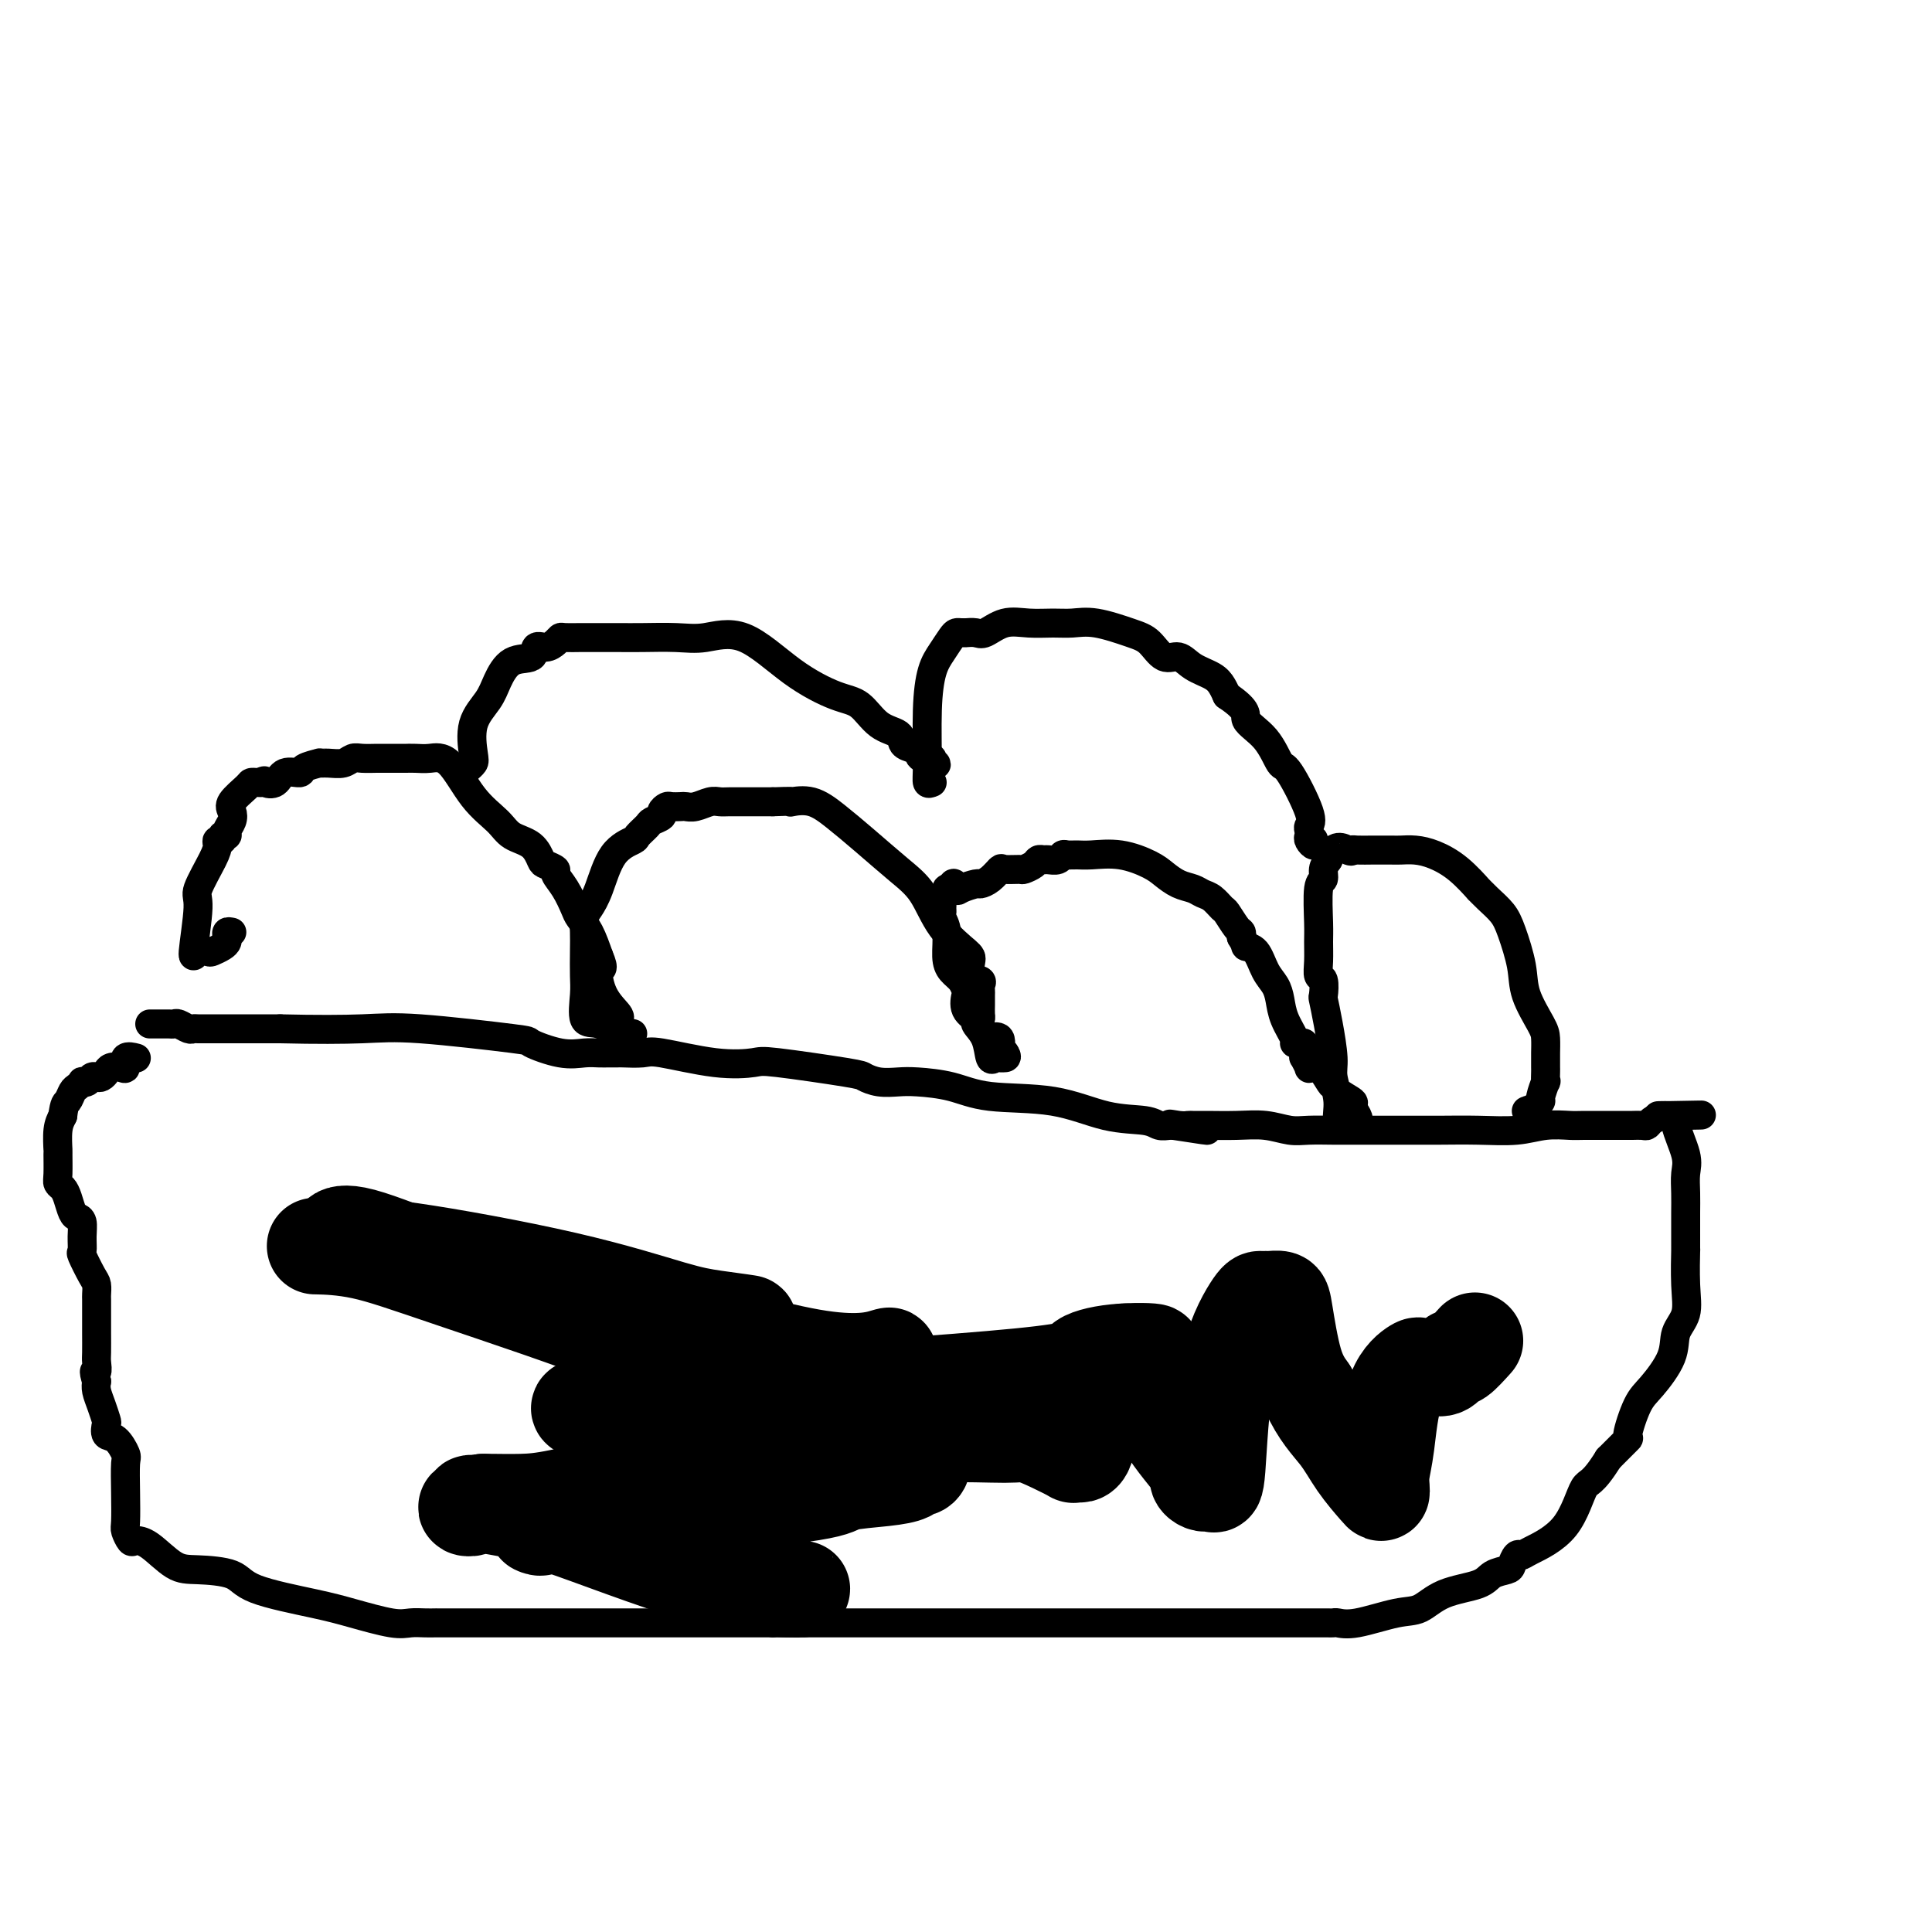
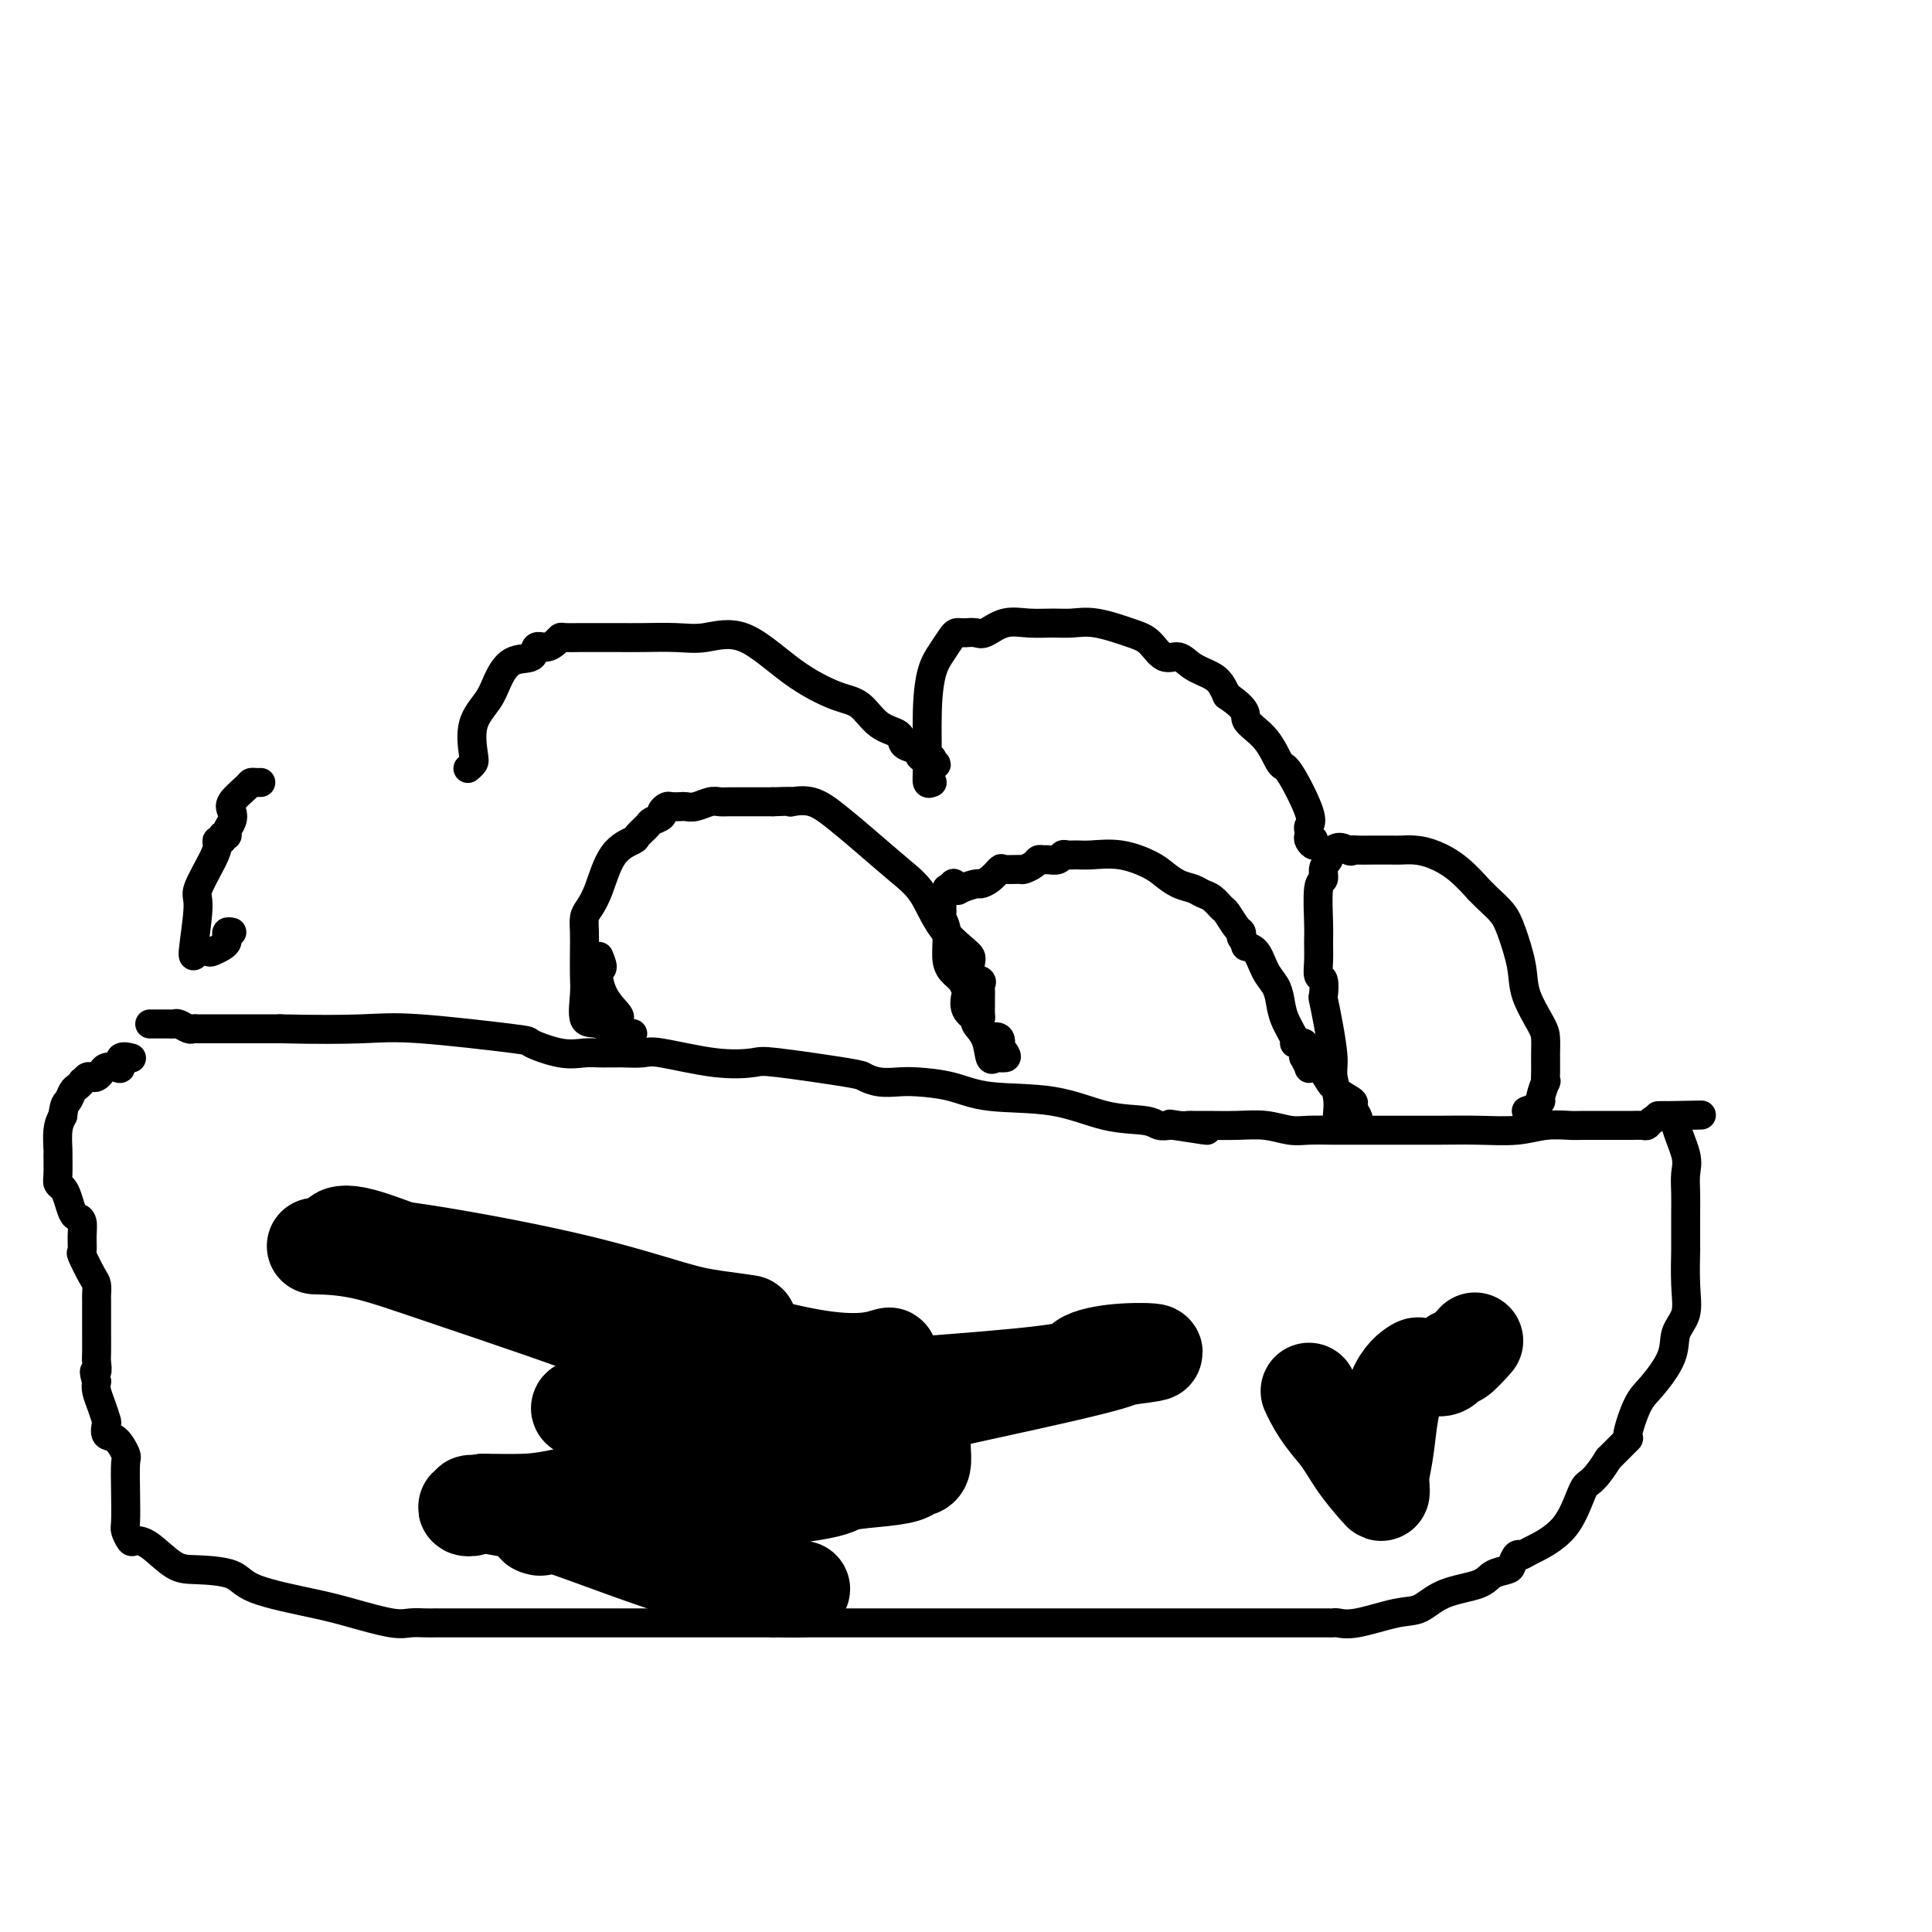
<svg xmlns="http://www.w3.org/2000/svg" viewBox="0 0 400 400" version="1.1">
  <g fill="none" stroke="#000000" stroke-width="6" stroke-linecap="round" stroke-linejoin="round">
    <path d="M31,212c0.333,0.000 0.667,0.000 1,0c0.333,-0.000 0.666,-0.001 1,0c0.334,0.001 0.671,0.004 1,0c0.329,-0.004 0.652,-0.015 1,0c0.348,0.015 0.722,0.057 1,0c0.278,-0.057 0.458,-0.211 1,0c0.542,0.211 1.444,0.789 2,1c0.556,0.211 0.765,0.057 1,0c0.235,-0.057 0.496,-0.015 1,0c0.504,0.015 1.251,0.004 2,0c0.749,-0.004 1.500,-0.001 4,0c2.500,0.001 6.750,0.001 11,0" />
    <path d="M58,213c7.596,0.185 13.087,0.148 17,0c3.913,-0.148 6.248,-0.408 12,0c5.752,0.408 14.920,1.482 19,2c4.080,0.518 3.072,0.478 4,1c0.928,0.522 3.793,1.604 6,2c2.207,0.396 3.758,0.106 5,0c1.242,-0.106 2.175,-0.029 3,0c0.825,0.029 1.541,0.008 2,0c0.459,-0.008 0.661,-0.004 1,0c0.339,0.004 0.814,0.009 1,0c0.186,-0.009 0.081,-0.030 1,0c0.919,0.030 2.861,0.111 4,0c1.139,-0.111 1.475,-0.415 4,0c2.525,0.415 7.238,1.550 11,2c3.762,0.450 6.571,0.215 8,0c1.429,-0.215 1.478,-0.411 5,0c3.522,0.411 10.519,1.430 14,2c3.481,0.570 3.448,0.690 4,1c0.552,0.310 1.691,0.808 3,1c1.309,0.192 2.790,0.077 4,0c1.210,-0.077 2.151,-0.115 4,0c1.849,0.115 4.607,0.384 7,1c2.393,0.616 4.423,1.580 8,2c3.577,0.420 8.702,0.295 13,1c4.298,0.705 7.768,2.242 11,3c3.232,0.758 6.227,0.739 8,1c1.773,0.261 2.323,0.801 3,1c0.677,0.199 1.479,0.057 2,0c0.521,-0.057 0.760,-0.028 1,0" />
    <path d="M243,233c12.942,2.011 4.297,0.539 1,0c-3.297,-0.539 -1.248,-0.144 0,0c1.248,0.144 1.694,0.038 2,0c0.306,-0.038 0.472,-0.006 1,0c0.528,0.006 1.416,-0.012 3,0c1.584,0.012 3.862,0.056 6,0c2.138,-0.056 4.135,-0.211 6,0c1.865,0.211 3.596,0.789 5,1c1.404,0.211 2.480,0.057 4,0c1.520,-0.057 3.483,-0.015 5,0c1.517,0.015 2.589,0.004 3,0c0.411,-0.004 0.161,-0.001 1,0c0.839,0.001 2.766,0.000 4,0c1.234,-0.000 1.774,0.001 3,0c1.226,-0.001 3.138,-0.004 5,0c1.862,0.004 3.675,0.015 6,0c2.325,-0.015 5.161,-0.057 8,0c2.839,0.057 5.680,0.211 8,0c2.320,-0.211 4.117,-0.789 6,-1c1.883,-0.211 3.851,-0.057 5,0c1.149,0.057 1.477,0.015 3,0c1.523,-0.015 4.239,-0.003 6,0c1.761,0.003 2.565,-0.002 3,0c0.435,0.002 0.501,0.012 1,0c0.499,-0.012 1.433,-0.044 2,0c0.567,0.044 0.768,0.166 1,0c0.232,-0.166 0.495,-0.619 1,-1c0.505,-0.381 1.253,-0.691 2,-1" />
    <path d="M344,231c15.798,-0.299 4.793,-0.048 1,0c-3.793,0.048 -0.375,-0.109 1,0c1.375,0.109 0.708,0.482 1,2c0.292,1.518 1.542,4.179 2,6c0.458,1.821 0.123,2.802 0,4c-0.123,1.198 -0.033,2.613 0,4c0.033,1.387 0.008,2.747 0,4c-0.008,1.253 -0.000,2.400 0,4c0.000,1.600 -0.007,3.652 0,4c0.007,0.348 0.030,-1.007 0,0c-0.030,1.007 -0.112,4.377 0,7c0.112,2.623 0.417,4.498 0,6c-0.417,1.502 -1.556,2.631 -2,4c-0.444,1.369 -0.193,2.977 -1,5c-0.807,2.023 -2.672,4.462 -4,6c-1.328,1.538 -2.119,2.175 -3,4c-0.881,1.825 -1.853,4.837 -2,6c-0.147,1.163 0.529,0.475 0,1c-0.529,0.525 -2.265,2.262 -4,4" />
    <path d="M333,302c-3.471,5.591 -4.148,4.568 -5,6c-0.852,1.432 -1.878,5.319 -4,8c-2.122,2.681 -5.340,4.158 -7,5c-1.660,0.842 -1.761,1.051 -2,1c-0.239,-0.051 -0.616,-0.361 -1,0c-0.384,0.361 -0.777,1.394 -1,2c-0.223,0.606 -0.278,0.786 -1,1c-0.722,0.214 -2.110,0.462 -3,1c-0.890,0.538 -1.280,1.367 -3,2c-1.720,0.633 -4.769,1.070 -7,2c-2.231,0.930 -3.644,2.354 -5,3c-1.356,0.646 -2.654,0.513 -5,1c-2.346,0.487 -5.738,1.595 -8,2c-2.262,0.405 -3.393,0.109 -4,0c-0.607,-0.109 -0.691,-0.029 -1,0c-0.309,0.029 -0.843,0.008 -1,0c-0.157,-0.008 0.063,-0.002 0,0c-0.063,0.002 -0.410,0.001 -2,0c-1.590,-0.001 -4.421,-0.000 -8,0c-3.579,0.000 -7.904,0.000 -12,0c-4.096,-0.000 -7.964,-0.000 -12,0c-4.036,0.000 -8.239,0.000 -11,0c-2.761,-0.000 -4.080,-0.000 -6,0c-1.920,0.000 -4.442,0.000 -7,0c-2.558,-0.000 -5.152,-0.000 -7,0c-1.848,0.000 -2.949,0.000 -6,0c-3.051,-0.000 -8.052,-0.000 -13,0c-4.948,0.000 -9.842,0.000 -15,0c-5.158,-0.000 -10.579,-0.000 -16,0" />
    <path d="M160,336c-21.378,-0.000 -14.323,-0.000 -16,0c-1.677,0.000 -12.086,0.000 -19,0c-6.914,-0.000 -10.335,-0.000 -14,0c-3.665,0.000 -7.576,0.000 -10,0c-2.424,-0.000 -3.363,-0.000 -5,0c-1.637,0.000 -3.974,0.002 -5,0c-1.026,-0.002 -0.741,-0.007 -1,0c-0.259,0.007 -1.062,0.025 -2,0c-0.938,-0.025 -2.013,-0.092 -3,0c-0.987,0.092 -1.888,0.344 -4,0c-2.112,-0.344 -5.436,-1.283 -8,-2c-2.564,-0.717 -4.368,-1.211 -8,-2c-3.632,-0.789 -9.090,-1.871 -12,-3c-2.910,-1.129 -3.270,-2.303 -5,-3c-1.730,-0.697 -4.831,-0.917 -7,-1c-2.169,-0.083 -3.408,-0.029 -5,-1c-1.592,-0.971 -3.537,-2.967 -5,-4c-1.463,-1.033 -2.445,-1.103 -3,-1c-0.555,0.103 -0.685,0.378 -1,0c-0.315,-0.378 -0.815,-1.409 -1,-2c-0.185,-0.591 -0.055,-0.744 0,-2c0.055,-1.256 0.035,-3.617 0,-6c-0.035,-2.383 -0.087,-4.789 0,-6c0.087,-1.211 0.311,-1.226 0,-2c-0.311,-0.774 -1.158,-2.307 -2,-3c-0.842,-0.693 -1.679,-0.545 -2,-1c-0.321,-0.455 -0.125,-1.511 0,-2c0.125,-0.489 0.178,-0.409 0,-1c-0.178,-0.591 -0.586,-1.851 -1,-3c-0.414,-1.149 -0.832,-2.185 -1,-3c-0.168,-0.815 -0.084,-1.407 0,-2" />
    <path d="M20,286c-0.928,-2.979 -0.249,-1.925 0,-2c0.249,-0.075 0.067,-1.277 0,-2c-0.067,-0.723 -0.018,-0.968 0,-2c0.018,-1.032 0.005,-2.853 0,-4c-0.005,-1.147 -0.001,-1.621 0,-2c0.001,-0.379 0.000,-0.664 0,-1c-0.000,-0.336 0.000,-0.724 0,-1c-0.000,-0.276 -0.002,-0.442 0,-1c0.002,-0.558 0.007,-1.509 0,-2c-0.007,-0.491 -0.026,-0.522 0,-1c0.026,-0.478 0.098,-1.405 0,-2c-0.098,-0.595 -0.365,-0.860 -1,-2c-0.635,-1.140 -1.637,-3.156 -2,-4c-0.363,-0.844 -0.086,-0.514 0,-1c0.086,-0.486 -0.018,-1.786 0,-3c0.018,-1.214 0.160,-2.342 0,-3c-0.160,-0.658 -0.621,-0.844 -1,-1c-0.379,-0.156 -0.676,-0.280 -1,-1c-0.324,-0.720 -0.675,-2.036 -1,-3c-0.325,-0.964 -0.623,-1.575 -1,-2c-0.377,-0.425 -0.834,-0.662 -1,-1c-0.166,-0.338 -0.042,-0.776 0,-2c0.042,-1.224 0.001,-3.235 0,-4c-0.001,-0.765 0.038,-0.283 0,-1c-0.038,-0.717 -0.154,-2.633 0,-4c0.154,-1.367 0.577,-2.183 1,-3" />
-     <path d="M13,231c0.332,-2.736 0.663,-2.576 1,-3c0.337,-0.424 0.682,-1.433 1,-2c0.318,-0.567 0.610,-0.691 1,-1c0.390,-0.309 0.878,-0.801 1,-1c0.122,-0.199 -0.122,-0.105 0,0c0.122,0.105 0.610,0.222 1,0c0.390,-0.222 0.681,-0.781 1,-1c0.319,-0.219 0.666,-0.098 1,0c0.334,0.098 0.654,0.172 1,0c0.346,-0.172 0.718,-0.589 1,-1c0.282,-0.411 0.475,-0.814 1,-1c0.525,-0.186 1.381,-0.155 2,0c0.619,0.155 1.001,0.433 1,0c-0.001,-0.433 -0.385,-1.578 0,-2c0.385,-0.422 1.539,-0.121 2,0c0.461,0.121 0.231,0.060 0,0" />
+     <path d="M13,231c0.332,-2.736 0.663,-2.576 1,-3c0.337,-0.424 0.682,-1.433 1,-2c0.318,-0.567 0.610,-0.691 1,-1c0.390,-0.309 0.878,-0.801 1,-1c0.122,-0.199 -0.122,-0.105 0,0c0.390,-0.222 0.681,-0.781 1,-1c0.319,-0.219 0.666,-0.098 1,0c0.334,0.098 0.654,0.172 1,0c0.346,-0.172 0.718,-0.589 1,-1c0.282,-0.411 0.475,-0.814 1,-1c0.525,-0.186 1.381,-0.155 2,0c0.619,0.155 1.001,0.433 1,0c-0.001,-0.433 -0.385,-1.578 0,-2c0.385,-0.422 1.539,-0.121 2,0c0.461,0.121 0.231,0.060 0,0" />
    <path d="M48,193c-0.419,-0.089 -0.837,-0.178 -1,0c-0.163,0.178 -0.070,0.623 0,1c0.070,0.377 0.118,0.687 0,1c-0.118,0.313 -0.401,0.628 -1,1c-0.599,0.372 -1.515,0.800 -2,1c-0.485,0.200 -0.539,0.170 -1,0c-0.461,-0.170 -1.329,-0.482 -2,0c-0.671,0.482 -1.146,1.759 -1,0c0.146,-1.759 0.914,-6.552 1,-9c0.086,-2.448 -0.509,-2.550 0,-4c0.509,-1.450 2.121,-4.249 3,-6c0.879,-1.751 1.024,-2.455 1,-3c-0.024,-0.545 -0.218,-0.933 0,-1c0.218,-0.067 0.847,0.186 1,0c0.153,-0.186 -0.168,-0.813 0,-1c0.168,-0.187 0.827,0.064 1,0c0.173,-0.064 -0.139,-0.444 0,-1c0.139,-0.556 0.730,-1.287 1,-2c0.270,-0.713 0.219,-1.406 0,-2c-0.219,-0.594 -0.606,-1.087 0,-2c0.606,-0.913 2.204,-2.245 3,-3c0.796,-0.755 0.791,-0.934 1,-1c0.209,-0.066 0.631,-0.019 1,0c0.369,0.019 0.684,0.009 1,0" />
-     <path d="M54,162c1.053,-0.652 0.685,-0.283 1,0c0.315,0.283 1.311,0.478 2,0c0.689,-0.478 1.069,-1.631 2,-2c0.931,-0.369 2.412,0.044 3,0c0.588,-0.044 0.283,-0.547 1,-1c0.717,-0.453 2.458,-0.857 3,-1c0.542,-0.143 -0.113,-0.024 0,0c0.113,0.024 0.993,-0.046 2,0c1.007,0.046 2.140,0.209 3,0c0.860,-0.209 1.447,-0.788 2,-1c0.553,-0.212 1.071,-0.057 2,0c0.929,0.057 2.268,0.015 3,0c0.732,-0.015 0.856,-0.003 2,0c1.144,0.003 3.309,-0.001 4,0c0.691,0.001 -0.091,0.008 0,0c0.091,-0.008 1.057,-0.032 2,0c0.943,0.032 1.864,0.120 3,0c1.136,-0.120 2.485,-0.448 4,1c1.515,1.448 3.194,4.672 5,7c1.806,2.328 3.739,3.761 5,5c1.261,1.239 1.848,2.283 3,3c1.152,0.717 2.867,1.108 4,2c1.133,0.892 1.682,2.285 2,3c0.318,0.715 0.404,0.751 1,1c0.596,0.249 1.703,0.709 2,1c0.297,0.291 -0.216,0.411 0,1c0.216,0.589 1.160,1.647 2,3c0.840,1.353 1.576,3.002 2,4c0.424,0.998 0.537,1.346 1,2c0.463,0.654 1.275,1.616 2,3c0.725,1.384 1.362,3.192 2,5" />
    <path d="M124,198c1.380,3.221 0.331,2.275 0,3c-0.331,0.725 0.056,3.122 1,5c0.944,1.878 2.447,3.236 3,4c0.553,0.764 0.158,0.932 0,1c-0.158,0.068 -0.079,0.034 0,0" />
    <path d="M131,214c-0.293,-0.062 -0.586,-0.124 -1,0c-0.414,0.124 -0.948,0.432 -2,0c-1.052,-0.432 -2.622,-1.606 -4,-2c-1.378,-0.394 -2.565,-0.009 -3,-1c-0.435,-0.991 -0.117,-3.358 0,-5c0.117,-1.642 0.034,-2.561 0,-4c-0.034,-1.439 -0.018,-3.400 0,-5c0.018,-1.600 0.037,-2.841 0,-4c-0.037,-1.159 -0.128,-2.237 0,-3c0.128,-0.763 0.477,-1.212 1,-2c0.523,-0.788 1.219,-1.917 2,-4c0.781,-2.083 1.647,-5.121 3,-7c1.353,-1.879 3.193,-2.597 4,-3c0.807,-0.403 0.579,-0.489 1,-1c0.421,-0.511 1.489,-1.447 2,-2c0.511,-0.553 0.465,-0.723 1,-1c0.535,-0.277 1.653,-0.663 2,-1c0.347,-0.337 -0.076,-0.627 0,-1c0.076,-0.373 0.652,-0.831 1,-1c0.348,-0.169 0.467,-0.049 1,0c0.533,0.049 1.480,0.027 2,0c0.520,-0.027 0.614,-0.060 1,0c0.386,0.060 1.065,0.212 2,0c0.935,-0.212 2.126,-0.789 3,-1c0.874,-0.211 1.430,-0.057 2,0c0.570,0.057 1.153,0.015 2,0c0.847,-0.015 1.959,-0.004 3,0c1.041,0.004 2.012,0.001 3,0c0.988,-0.001 1.994,-0.001 3,0" />
    <path d="M160,166c4.203,-0.164 4.211,-0.072 4,0c-0.211,0.072 -0.641,0.126 0,0c0.641,-0.126 2.352,-0.431 4,0c1.648,0.431 3.233,1.597 5,3c1.767,1.403 3.717,3.041 6,5c2.283,1.959 4.899,4.239 7,6c2.101,1.761 3.685,3.004 5,5c1.315,1.996 2.360,4.744 4,7c1.640,2.256 3.875,4.019 5,5c1.125,0.981 1.139,1.180 1,2c-0.139,0.820 -0.429,2.261 0,3c0.429,0.739 1.579,0.776 2,1c0.421,0.224 0.113,0.636 0,1c-0.113,0.364 -0.030,0.679 0,1c0.030,0.321 0.009,0.649 0,1c-0.009,0.351 -0.005,0.727 0,1c0.005,0.273 0.009,0.445 0,1c-0.009,0.555 -0.033,1.494 0,2c0.033,0.506 0.122,0.577 0,1c-0.122,0.423 -0.454,1.196 0,2c0.454,0.804 1.693,1.638 2,2c0.307,0.362 -0.320,0.252 0,0c0.320,-0.252 1.586,-0.645 2,0c0.414,0.645 -0.025,2.327 0,3c0.025,0.673 0.512,0.336 1,0" />
    <path d="M208,218c0.761,1.001 0.162,1.004 0,1c-0.162,-0.004 0.113,-0.013 0,0c-0.113,0.013 -0.613,0.049 -1,0c-0.387,-0.049 -0.662,-0.184 -1,0c-0.338,0.184 -0.739,0.686 -1,0c-0.261,-0.686 -0.382,-2.559 -1,-4c-0.618,-1.441 -1.734,-2.451 -2,-3c-0.266,-0.549 0.319,-0.636 0,-1c-0.319,-0.364 -1.542,-1.003 -2,-2c-0.458,-0.997 -0.151,-2.351 0,-3c0.151,-0.649 0.147,-0.593 0,-1c-0.147,-0.407 -0.435,-1.279 -1,-2c-0.565,-0.721 -1.405,-1.292 -2,-2c-0.595,-0.708 -0.944,-1.552 -1,-3c-0.056,-1.448 0.181,-3.501 0,-5c-0.181,-1.499 -0.782,-2.443 -1,-3c-0.218,-0.557 -0.055,-0.726 0,-1c0.055,-0.274 -0.000,-0.651 0,-1c0.000,-0.349 0.055,-0.668 0,-1c-0.055,-0.332 -0.221,-0.677 0,-1c0.221,-0.323 0.829,-0.626 1,-1c0.171,-0.374 -0.094,-0.821 0,-1c0.094,-0.179 0.547,-0.089 1,0" />
    <path d="M197,184c0.367,-2.183 0.783,-0.639 1,0c0.217,0.639 0.233,0.374 1,0c0.767,-0.374 2.283,-0.857 3,-1c0.717,-0.143 0.634,0.052 1,0c0.366,-0.052 1.182,-0.353 2,-1c0.818,-0.647 1.637,-1.640 2,-2c0.363,-0.360 0.268,-0.086 1,0c0.732,0.086 2.290,-0.015 3,0c0.710,0.015 0.570,0.147 1,0c0.430,-0.147 1.428,-0.574 2,-1c0.572,-0.426 0.717,-0.850 1,-1c0.283,-0.150 0.705,-0.026 1,0c0.295,0.026 0.463,-0.046 1,0c0.537,0.046 1.443,0.209 2,0c0.557,-0.209 0.765,-0.790 1,-1c0.235,-0.210 0.496,-0.050 1,0c0.504,0.050 1.251,-0.009 2,0c0.749,0.009 1.502,0.086 3,0c1.498,-0.086 3.742,-0.336 6,0c2.258,0.336 4.530,1.256 6,2c1.470,0.744 2.137,1.311 3,2c0.863,0.689 1.923,1.498 3,2c1.077,0.502 2.171,0.696 3,1c0.829,0.304 1.391,0.719 2,1c0.609,0.281 1.263,0.428 2,1c0.737,0.572 1.557,1.568 2,2c0.443,0.432 0.511,0.301 1,1c0.489,0.699 1.401,2.227 2,3c0.599,0.773 0.885,0.792 1,1c0.115,0.208 0.057,0.604 0,1" />
    <path d="M257,194c1.058,1.684 0.704,1.896 1,2c0.296,0.104 1.244,0.102 2,1c0.756,0.898 1.321,2.696 2,4c0.679,1.304 1.474,2.115 2,3c0.526,0.885 0.785,1.845 1,3c0.215,1.155 0.387,2.505 1,4c0.613,1.495 1.667,3.136 2,4c0.333,0.864 -0.054,0.952 0,1c0.054,0.048 0.551,0.056 1,0c0.449,-0.056 0.851,-0.175 1,0c0.149,0.175 0.044,0.643 0,1c-0.044,0.357 -0.027,0.603 0,1c0.027,0.397 0.063,0.944 0,1c-0.063,0.056 -0.224,-0.378 0,0c0.224,0.378 0.834,1.568 1,2c0.166,0.432 -0.110,0.105 0,0c0.110,-0.105 0.607,0.010 1,0c0.393,-0.010 0.684,-0.146 1,0c0.316,0.146 0.658,0.573 1,1" />
    <path d="M274,222c2.799,4.522 1.295,1.826 1,1c-0.295,-0.826 0.618,0.216 1,1c0.382,0.784 0.233,1.310 1,2c0.767,0.690 2.451,1.544 3,2c0.549,0.456 -0.037,0.514 0,1c0.037,0.486 0.696,1.401 1,2c0.304,0.599 0.254,0.882 0,1c-0.254,0.118 -0.713,0.072 -1,0c-0.287,-0.072 -0.402,-0.168 -1,0c-0.598,0.168 -1.680,0.602 -2,0c-0.320,-0.602 0.121,-2.239 0,-4c-0.121,-1.761 -0.803,-3.646 -1,-5c-0.197,-1.354 0.092,-2.178 0,-4c-0.092,-1.822 -0.564,-4.644 -1,-7c-0.436,-2.356 -0.835,-4.247 -1,-5c-0.165,-0.753 -0.097,-0.369 0,-1c0.097,-0.631 0.222,-2.279 0,-3c-0.222,-0.721 -0.793,-0.516 -1,-1c-0.207,-0.484 -0.052,-1.659 0,-3c0.052,-1.341 -0.001,-2.849 0,-4c0.001,-1.151 0.056,-1.947 0,-4c-0.056,-2.053 -0.221,-5.365 0,-7c0.221,-1.635 0.829,-1.594 1,-2c0.171,-0.406 -0.094,-1.259 0,-2c0.094,-0.741 0.547,-1.371 1,-2" />
    <path d="M275,178c1.158,-3.702 3.054,-2.456 4,-2c0.946,0.456 0.943,0.122 1,0c0.057,-0.122 0.175,-0.033 1,0c0.825,0.033 2.359,0.008 3,0c0.641,-0.008 0.389,-0.000 1,0c0.611,0.000 2.084,-0.007 3,0c0.916,0.007 1.276,0.028 2,0c0.724,-0.028 1.811,-0.104 3,0c1.189,0.104 2.481,0.387 4,1c1.519,0.613 3.264,1.557 5,3c1.736,1.443 3.462,3.387 4,4c0.538,0.613 -0.111,-0.105 0,0c0.111,0.105 0.983,1.033 2,2c1.017,0.967 2.178,1.975 3,3c0.822,1.025 1.306,2.069 2,4c0.694,1.931 1.597,4.748 2,7c0.403,2.252 0.304,3.937 1,6c0.696,2.063 2.186,4.503 3,6c0.814,1.497 0.950,2.051 1,3c0.050,0.949 0.013,2.294 0,3c-0.013,0.706 -0.004,0.772 0,1c0.004,0.228 0.002,0.619 0,1c-0.002,0.381 -0.005,0.754 0,1c0.005,0.246 0.016,0.367 0,1c-0.016,0.633 -0.060,1.780 0,2c0.060,0.220 0.222,-0.487 0,0c-0.222,0.487 -0.829,2.170 -1,3c-0.171,0.830 0.094,0.809 0,1c-0.094,0.191 -0.547,0.596 -1,1" />
    <path d="M318,229c-0.476,2.393 -0.667,1.375 -1,1c-0.333,-0.375 -0.810,-0.107 -1,0c-0.190,0.107 -0.095,0.054 0,0" />
    <path d="M97,159c-0.108,0.092 -0.215,0.184 0,0c0.215,-0.184 0.753,-0.645 1,-1c0.247,-0.355 0.203,-0.603 0,-2c-0.203,-1.397 -0.566,-3.941 0,-6c0.566,-2.059 2.059,-3.631 3,-5c0.941,-1.369 1.330,-2.534 2,-4c0.670,-1.466 1.622,-3.233 3,-4c1.378,-0.767 3.182,-0.535 4,-1c0.818,-0.465 0.651,-1.627 1,-2c0.349,-0.373 1.214,0.044 2,0c0.786,-0.044 1.491,-0.548 2,-1c0.509,-0.452 0.821,-0.853 1,-1c0.179,-0.147 0.225,-0.039 1,0c0.775,0.039 2.278,0.010 3,0c0.722,-0.010 0.661,-0.001 2,0c1.339,0.001 4.076,-0.005 6,0c1.924,0.005 3.035,0.023 5,0c1.965,-0.023 4.783,-0.087 7,0c2.217,0.087 3.832,0.325 6,0c2.168,-0.325 4.890,-1.212 8,0c3.110,1.212 6.610,4.523 10,7c3.390,2.477 6.672,4.121 9,5c2.328,0.879 3.701,0.995 5,2c1.299,1.005 2.522,2.899 4,4c1.478,1.101 3.211,1.408 4,2c0.789,0.592 0.636,1.467 1,2c0.364,0.533 1.247,0.724 2,1c0.753,0.276 1.377,0.638 2,1" />
    <path d="M191,156c5.679,3.939 1.378,1.788 0,1c-1.378,-0.788 0.167,-0.212 1,0c0.833,0.212 0.952,0.061 1,0c0.048,-0.061 0.024,-0.030 0,0" />
    <path d="M193,162c-0.427,0.177 -0.855,0.354 -1,0c-0.145,-0.354 -0.008,-1.240 0,-4c0.008,-2.760 -0.114,-7.395 0,-11c0.114,-3.605 0.464,-6.181 1,-8c0.536,-1.819 1.258,-2.880 2,-4c0.742,-1.120 1.504,-2.300 2,-3c0.496,-0.700 0.728,-0.920 1,-1c0.272,-0.080 0.585,-0.019 1,0c0.415,0.019 0.931,-0.002 1,0c0.069,0.002 -0.310,0.029 0,0c0.310,-0.029 1.311,-0.113 2,0c0.689,0.113 1.068,0.423 2,0c0.932,-0.423 2.416,-1.579 4,-2c1.584,-0.421 3.267,-0.106 5,0c1.733,0.106 3.517,0.005 5,0c1.483,-0.005 2.665,0.087 4,0c1.335,-0.087 2.822,-0.354 5,0c2.178,0.354 5.047,1.330 7,2c1.953,0.670 2.992,1.033 4,2c1.008,0.967 1.986,2.538 3,3c1.014,0.462 2.065,-0.186 3,0c0.935,0.186 1.756,1.204 3,2c1.244,0.796 2.912,1.368 4,2c1.088,0.632 1.597,1.323 2,2c0.403,0.677 0.702,1.338 1,2" />
    <path d="M254,144c4.885,3.291 3.597,4.020 4,5c0.403,0.980 2.497,2.213 4,4c1.503,1.787 2.417,4.128 3,5c0.583,0.872 0.836,0.275 2,2c1.164,1.725 3.239,5.771 4,8c0.761,2.229 0.208,2.640 0,3c-0.208,0.360 -0.070,0.667 0,1c0.070,0.333 0.071,0.691 0,1c-0.071,0.309 -0.215,0.567 0,1c0.215,0.433 0.789,1.040 1,1c0.211,-0.040 0.060,-0.726 0,-1c-0.060,-0.274 -0.030,-0.137 0,0" />
  </g>
  <g fill="none" stroke="#000000" stroke-width="20" stroke-linecap="round" stroke-linejoin="round">
    <path d="M167,296c22.231,-4.759 44.462,-9.518 55,-12c10.538,-2.482 9.383,-2.686 11,-3c1.617,-0.314 6.005,-0.738 6,-1c-0.005,-0.262 -4.401,-0.362 -8,0c-3.599,0.362 -6.399,1.187 -7,2c-0.601,0.813 0.996,1.615 -13,3c-13.996,1.385 -43.585,3.355 -55,4c-11.415,0.645 -4.655,-0.034 -5,0c-0.345,0.034 -7.794,0.780 -11,1c-3.206,0.220 -2.170,-0.085 -2,0c0.170,0.085 -0.526,0.559 0,1c0.526,0.441 2.272,0.850 3,1c0.728,0.150 0.436,0.041 2,0c1.564,-0.041 4.984,-0.014 8,0c3.016,0.014 5.628,0.014 9,0c3.372,-0.014 7.503,-0.042 11,0c3.497,0.042 6.360,0.156 9,0c2.640,-0.156 5.057,-0.580 6,-1c0.943,-0.420 0.412,-0.834 0,-1c-0.412,-0.166 -0.706,-0.083 -1,0" />
    <path d="M185,290c5.597,-0.105 -2.911,-0.368 -8,0c-5.089,0.368 -6.759,1.368 -9,2c-2.241,0.632 -5.052,0.897 -12,1c-6.948,0.103 -18.035,0.042 -23,0c-4.965,-0.042 -3.810,-0.067 -4,0c-0.190,0.067 -1.724,0.226 -3,0c-1.276,-0.226 -2.292,-0.836 -3,-1c-0.708,-0.164 -1.107,0.118 -2,0c-0.893,-0.118 -2.281,-0.637 1,-1c3.281,-0.363 11.230,-0.569 18,-1c6.770,-0.431 12.359,-1.085 18,-2c5.641,-0.915 11.333,-2.090 15,-3c3.667,-0.910 5.310,-1.557 7,-2c1.690,-0.443 3.427,-0.684 4,-1c0.573,-0.316 -0.018,-0.708 0,-1c0.018,-0.292 0.644,-0.485 -1,0c-1.644,0.485 -5.559,1.650 -15,0c-9.441,-1.650 -24.409,-6.113 -35,-9c-10.591,-2.887 -16.805,-4.198 -24,-6c-7.195,-1.802 -15.372,-4.096 -22,-6c-6.628,-1.904 -11.705,-3.420 -14,-4c-2.295,-0.580 -1.806,-0.224 -2,0c-0.194,0.224 -1.071,0.317 -1,0c0.071,-0.317 1.091,-1.044 5,0c3.909,1.044 10.706,3.858 14,5c3.294,1.142 3.084,0.612 8,2c4.916,1.388 14.958,4.694 25,8" />
    <path d="M122,271c10.338,2.506 10.184,1.271 13,1c2.816,-0.271 8.603,0.422 13,1c4.397,0.578 7.404,1.041 7,1c-0.404,-0.041 -4.218,-0.585 -7,-1c-2.782,-0.415 -4.531,-0.700 -9,-2c-4.469,-1.300 -11.659,-3.616 -22,-6c-10.341,-2.384 -23.835,-4.835 -32,-6c-8.165,-1.165 -11.002,-1.044 -13,-1c-1.998,0.044 -3.158,0.010 -4,0c-0.842,-0.010 -1.366,0.005 -2,0c-0.634,-0.005 -1.378,-0.030 0,0c1.378,0.030 4.877,0.115 9,1c4.123,0.885 8.869,2.569 19,6c10.131,3.431 25.648,8.607 34,12c8.352,3.393 9.541,5.001 11,9c1.459,3.999 3.189,10.388 3,14c-0.189,3.612 -2.299,4.446 -3,5c-0.701,0.554 0.005,0.828 -1,1c-1.005,0.172 -3.722,0.242 -8,1c-4.278,0.758 -10.116,2.203 -14,3c-3.884,0.797 -5.815,0.945 -8,1c-2.185,0.055 -4.624,0.016 -6,0c-1.376,-0.016 -1.688,-0.008 -2,0" />
    <path d="M100,311c-6.189,1.272 -2.163,1.451 -2,1c0.163,-0.451 -3.538,-1.532 5,0c8.538,1.532 29.316,5.679 38,8c8.684,2.321 5.275,2.818 5,3c-0.275,0.182 2.584,0.049 6,1c3.416,0.951 7.387,2.986 10,4c2.613,1.014 3.867,1.008 4,1c0.133,-0.008 -0.856,-0.019 -1,0c-0.144,0.019 0.555,0.068 -2,0c-2.555,-0.068 -8.366,-0.252 -18,-3c-9.634,-2.748 -23.092,-8.061 -29,-10c-5.908,-1.939 -4.265,-0.505 -4,0c0.265,0.505 -0.846,0.080 -1,0c-0.154,-0.080 0.649,0.184 2,0c1.351,-0.184 3.249,-0.815 4,-1c0.751,-0.185 0.356,0.077 3,0c2.644,-0.077 8.327,-0.493 12,-1c3.673,-0.507 5.334,-1.105 12,-2c6.666,-0.895 18.335,-2.086 24,-3c5.665,-0.914 5.324,-1.551 7,-2c1.676,-0.449 5.367,-0.710 8,-1c2.633,-0.290 4.208,-0.609 5,-1c0.792,-0.391 0.801,-0.853 1,-1c0.199,-0.147 0.590,0.023 1,0c0.410,-0.023 0.841,-0.237 1,-1c0.159,-0.763 0.045,-2.075 0,-3c-0.045,-0.925 -0.023,-1.462 0,-2" />
-     <path d="M191,298c0.339,-1.021 -0.315,-0.072 0,0c0.315,0.072 1.598,-0.733 5,-1c3.402,-0.267 8.921,0.006 12,0c3.079,-0.006 3.717,-0.289 5,0c1.283,0.289 3.212,1.151 5,2c1.788,0.849 3.436,1.684 4,2c0.564,0.316 0.046,0.112 0,0c-0.046,-0.112 0.382,-0.131 1,0c0.618,0.131 1.427,0.412 2,-2c0.573,-2.412 0.912,-7.518 1,-11c0.088,-3.482 -0.073,-5.342 0,-6c0.073,-0.658 0.381,-0.114 1,0c0.619,0.114 1.548,-0.201 3,-1c1.452,-0.799 3.425,-2.081 5,0c1.575,2.081 2.751,7.525 5,12c2.249,4.475 5.572,7.982 7,10c1.428,2.018 0.960,2.546 1,3c0.040,0.454 0.588,0.833 1,1c0.412,0.167 0.688,0.122 1,0c0.312,-0.122 0.661,-0.320 1,0c0.339,0.320 0.668,1.157 1,-3c0.332,-4.157 0.665,-13.310 2,-20c1.335,-6.690 3.671,-10.918 5,-13c1.329,-2.082 1.651,-2.019 2,-2c0.349,0.019 0.726,-0.004 1,0c0.274,0.004 0.446,0.037 1,0c0.554,-0.037 1.489,-0.144 2,0c0.511,0.144 0.599,0.539 1,3c0.401,2.461 1.115,6.989 2,10c0.885,3.011 1.943,4.506 3,6" />
    <path d="M271,288c2.105,4.690 4.368,6.915 6,9c1.632,2.085 2.633,4.029 4,6c1.367,1.971 3.101,3.969 4,5c0.899,1.031 0.962,1.095 1,1c0.038,-0.095 0.049,-0.348 0,-1c-0.049,-0.652 -0.159,-1.702 0,-3c0.159,-1.298 0.585,-2.845 1,-6c0.415,-3.155 0.817,-7.918 2,-11c1.183,-3.082 3.146,-4.484 4,-5c0.854,-0.516 0.600,-0.147 1,0c0.400,0.147 1.453,0.070 2,0c0.547,-0.070 0.589,-0.135 1,0c0.411,0.135 1.193,0.470 2,0c0.807,-0.470 1.639,-1.745 2,-2c0.361,-0.255 0.251,0.508 1,0c0.749,-0.508 2.357,-2.288 3,-3c0.643,-0.712 0.322,-0.356 0,0" />
  </g>
</svg>